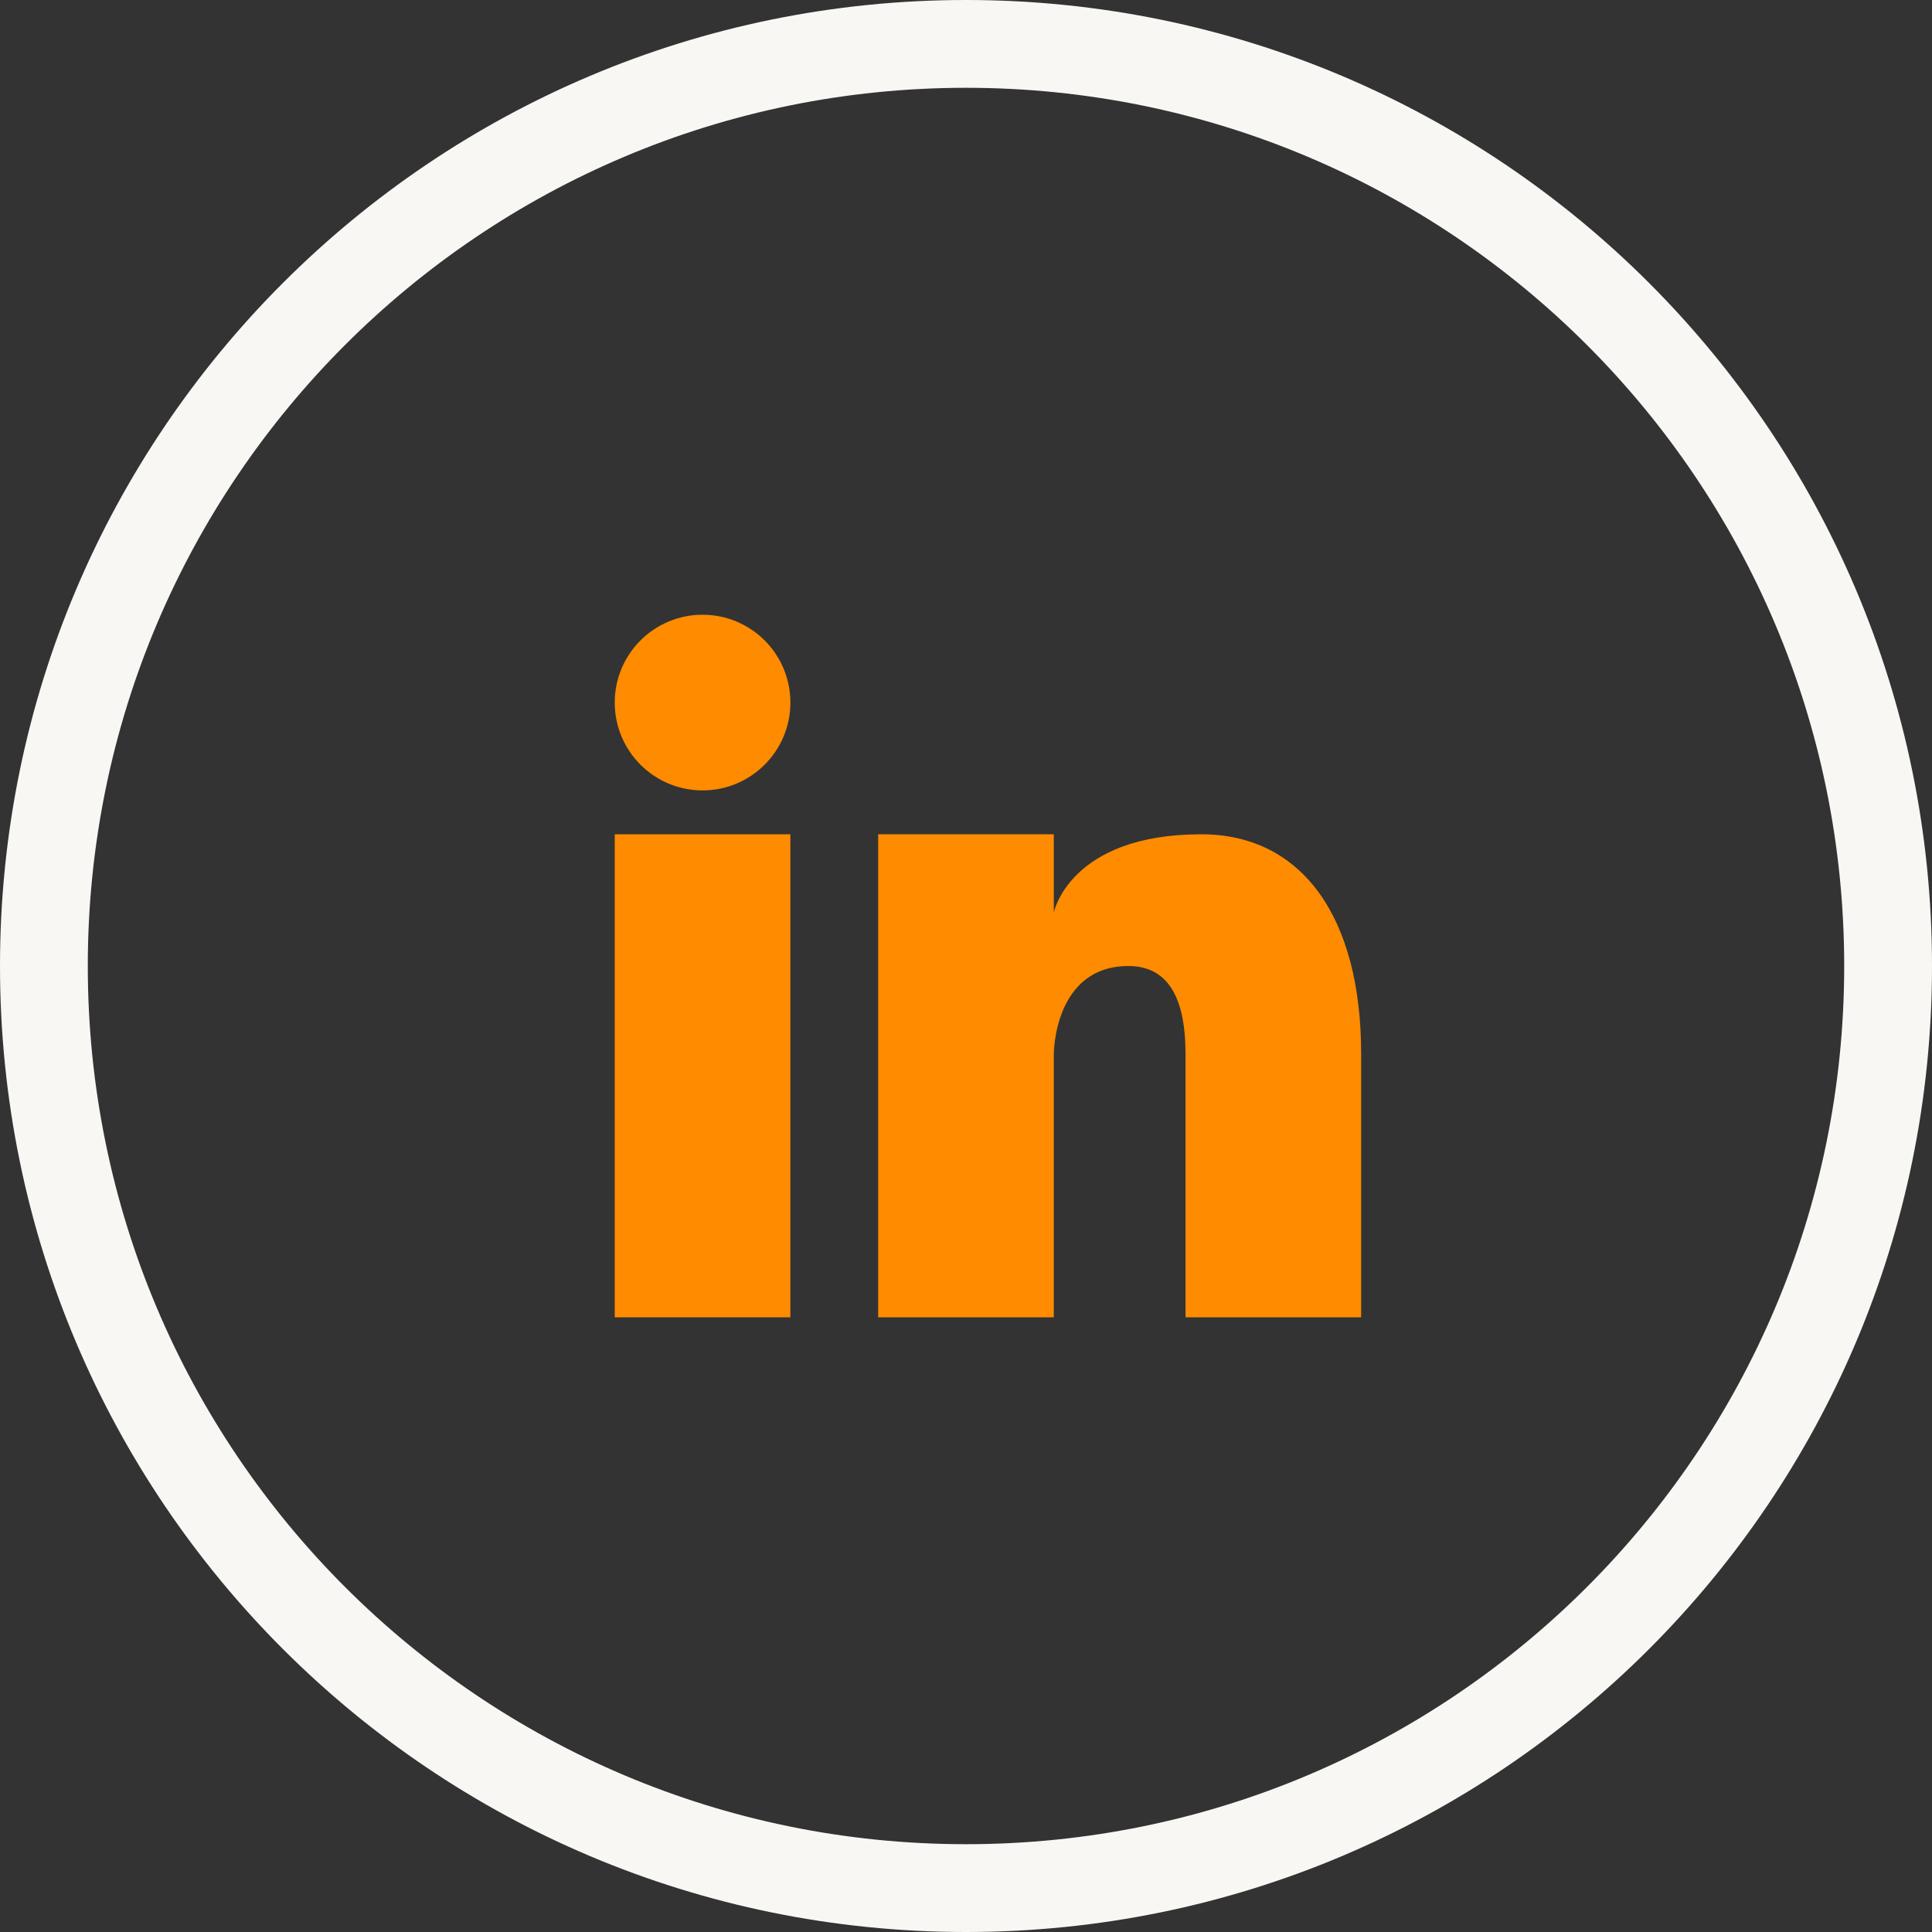
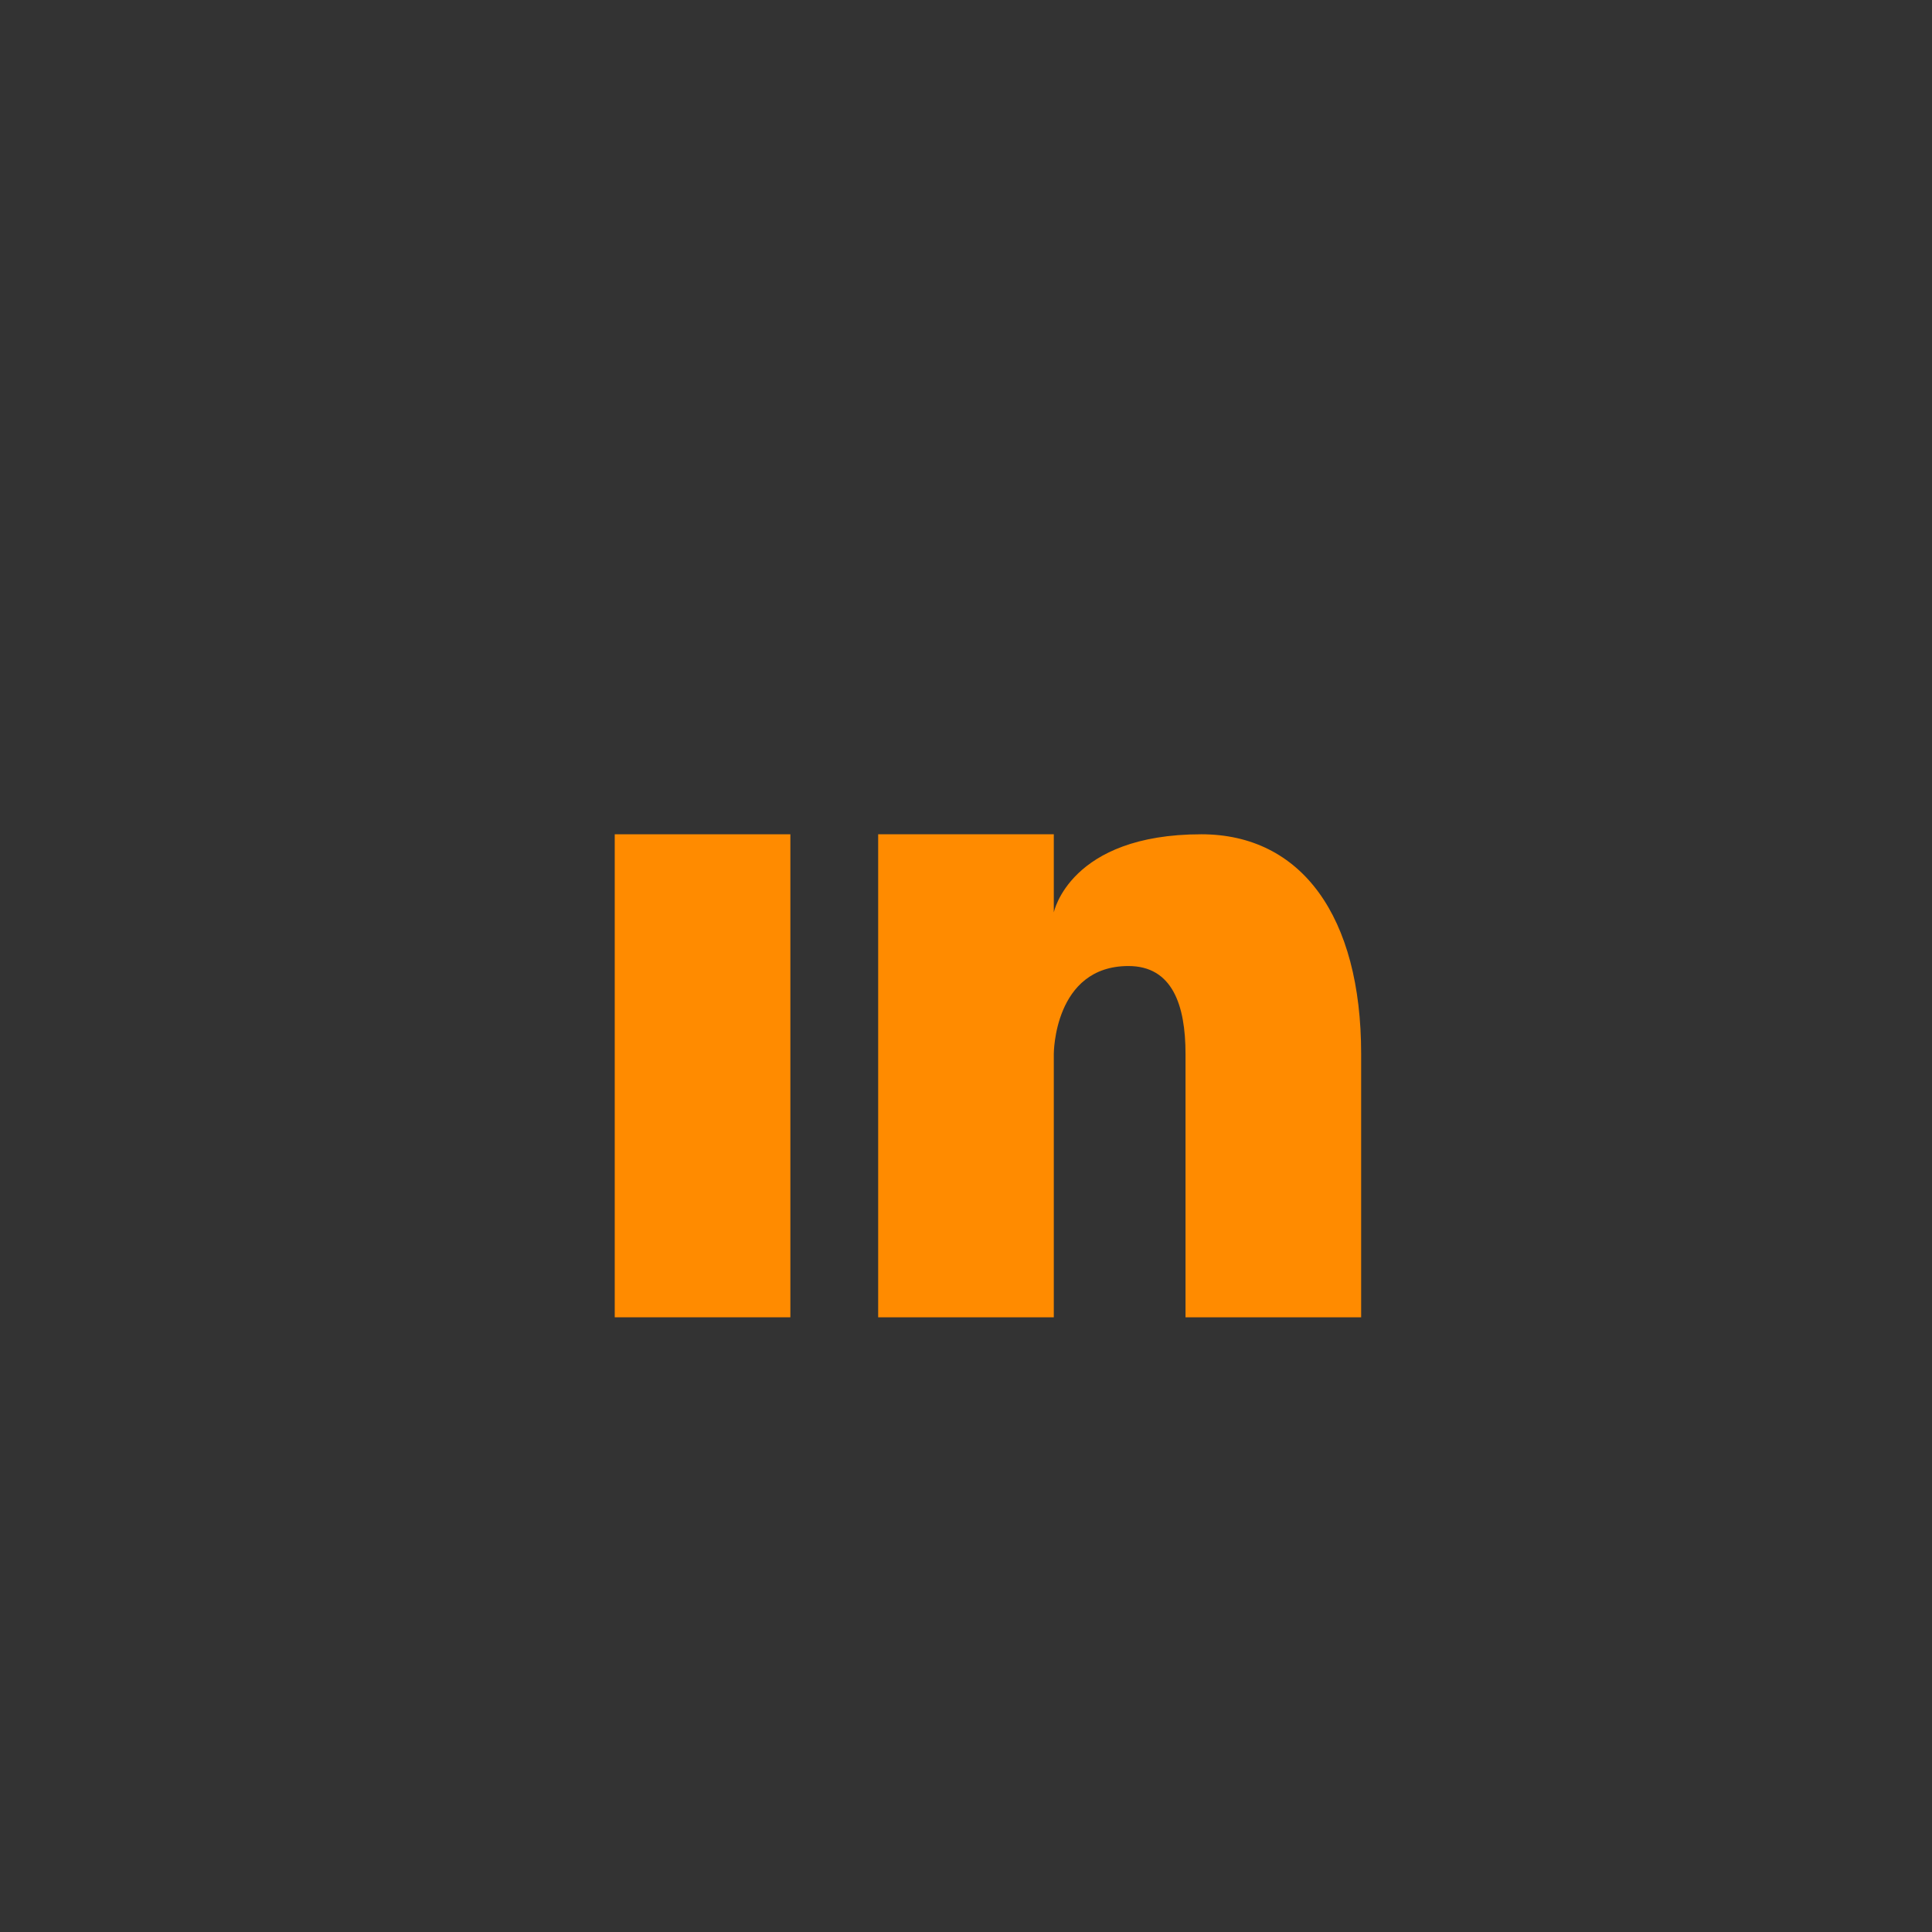
<svg xmlns="http://www.w3.org/2000/svg" xml:space="preserve" width="30mm" height="30mm" version="1.1" style="shape-rendering:geometricPrecision; text-rendering:geometricPrecision; image-rendering:optimizeQuality; fill-rule:evenodd; clip-rule:evenodd" viewBox="0 0 615.02 615.02">
  <rect x="0" y="0" width="615.02" height="615.02" fill="#333333" stroke="none" />
  <defs>
    <style type="text/css">
   
    .fil1 {fill:#F9F7F3;fill-rule:nonzero}
    .fil0 {fill:#FF8B00;fill-rule:nonzero}
   
  </style>
  </defs>
  <g id="Warstwa_x0020_1">
    <g id="_105553222969184">
-       <circle class="fil0" cx="223.65" cy="223.65" r="27.96" />
      <rect class="fil0" x="195.69" y="265.58" width="55.91" height="153.76" />
-       <path class="fil1" d="M307.51 0c-169.83,0 -307.51,137.68 -307.51,307.51 0,169.83 137.68,307.51 307.51,307.51 169.83,0 307.51,-137.68 307.51,-307.51 0,-169.83 -137.68,-307.51 -307.51,-307.51zm0 587.07c-154.4,0 -279.56,-125.16 -279.56,-279.56 0,-154.4 125.16,-279.56 279.56,-279.56 154.4,0 279.56,125.16 279.56,279.56 0,154.4 -125.16,279.56 -279.56,279.56z" />
      <path class="fil0" d="M382.43 265.58c-41.93,0 -46.97,24.88 -46.97,24.88l0 -24.88 -55.91 0 0 153.76 55.91 -0 0 -83.87c0,0 0,-27.95 23.76,-27.95 13.98,0 18.17,12.44 18.17,27.95l0 83.87 55.91 0 0 -83.87c0,-43.75 -19.01,-69.89 -50.88,-69.89z" />
    </g>
  </g>
</svg>